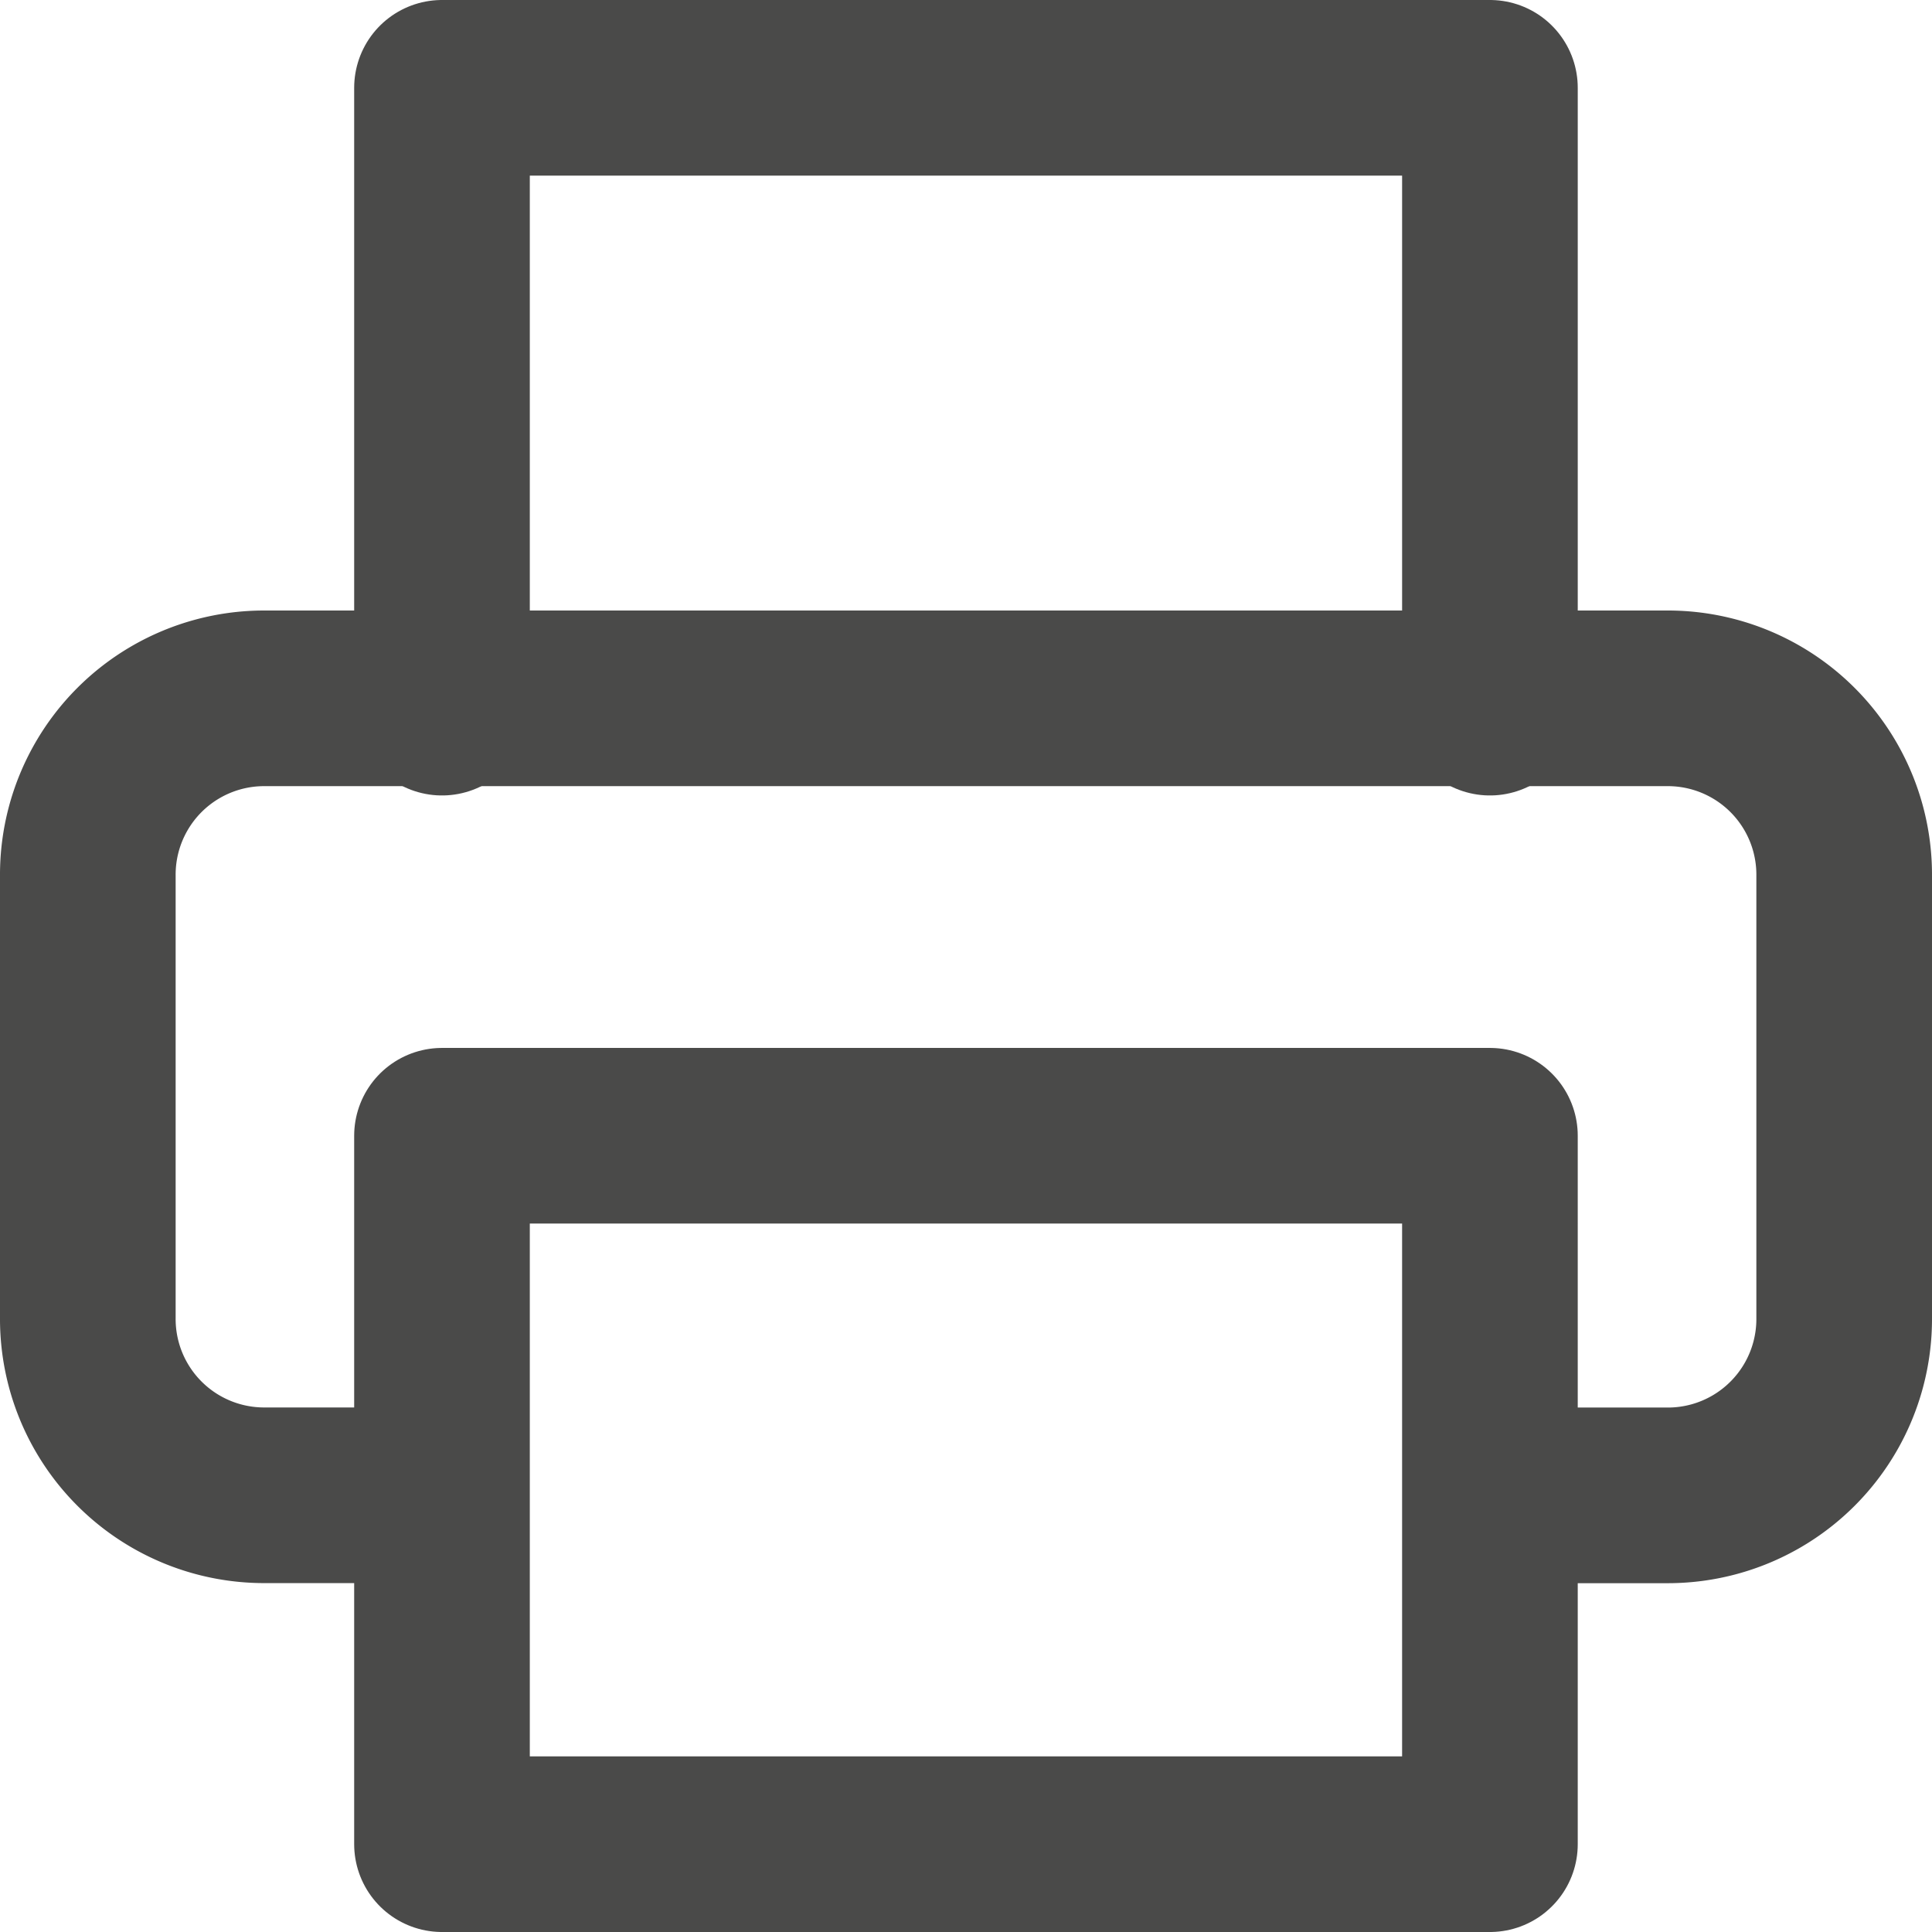
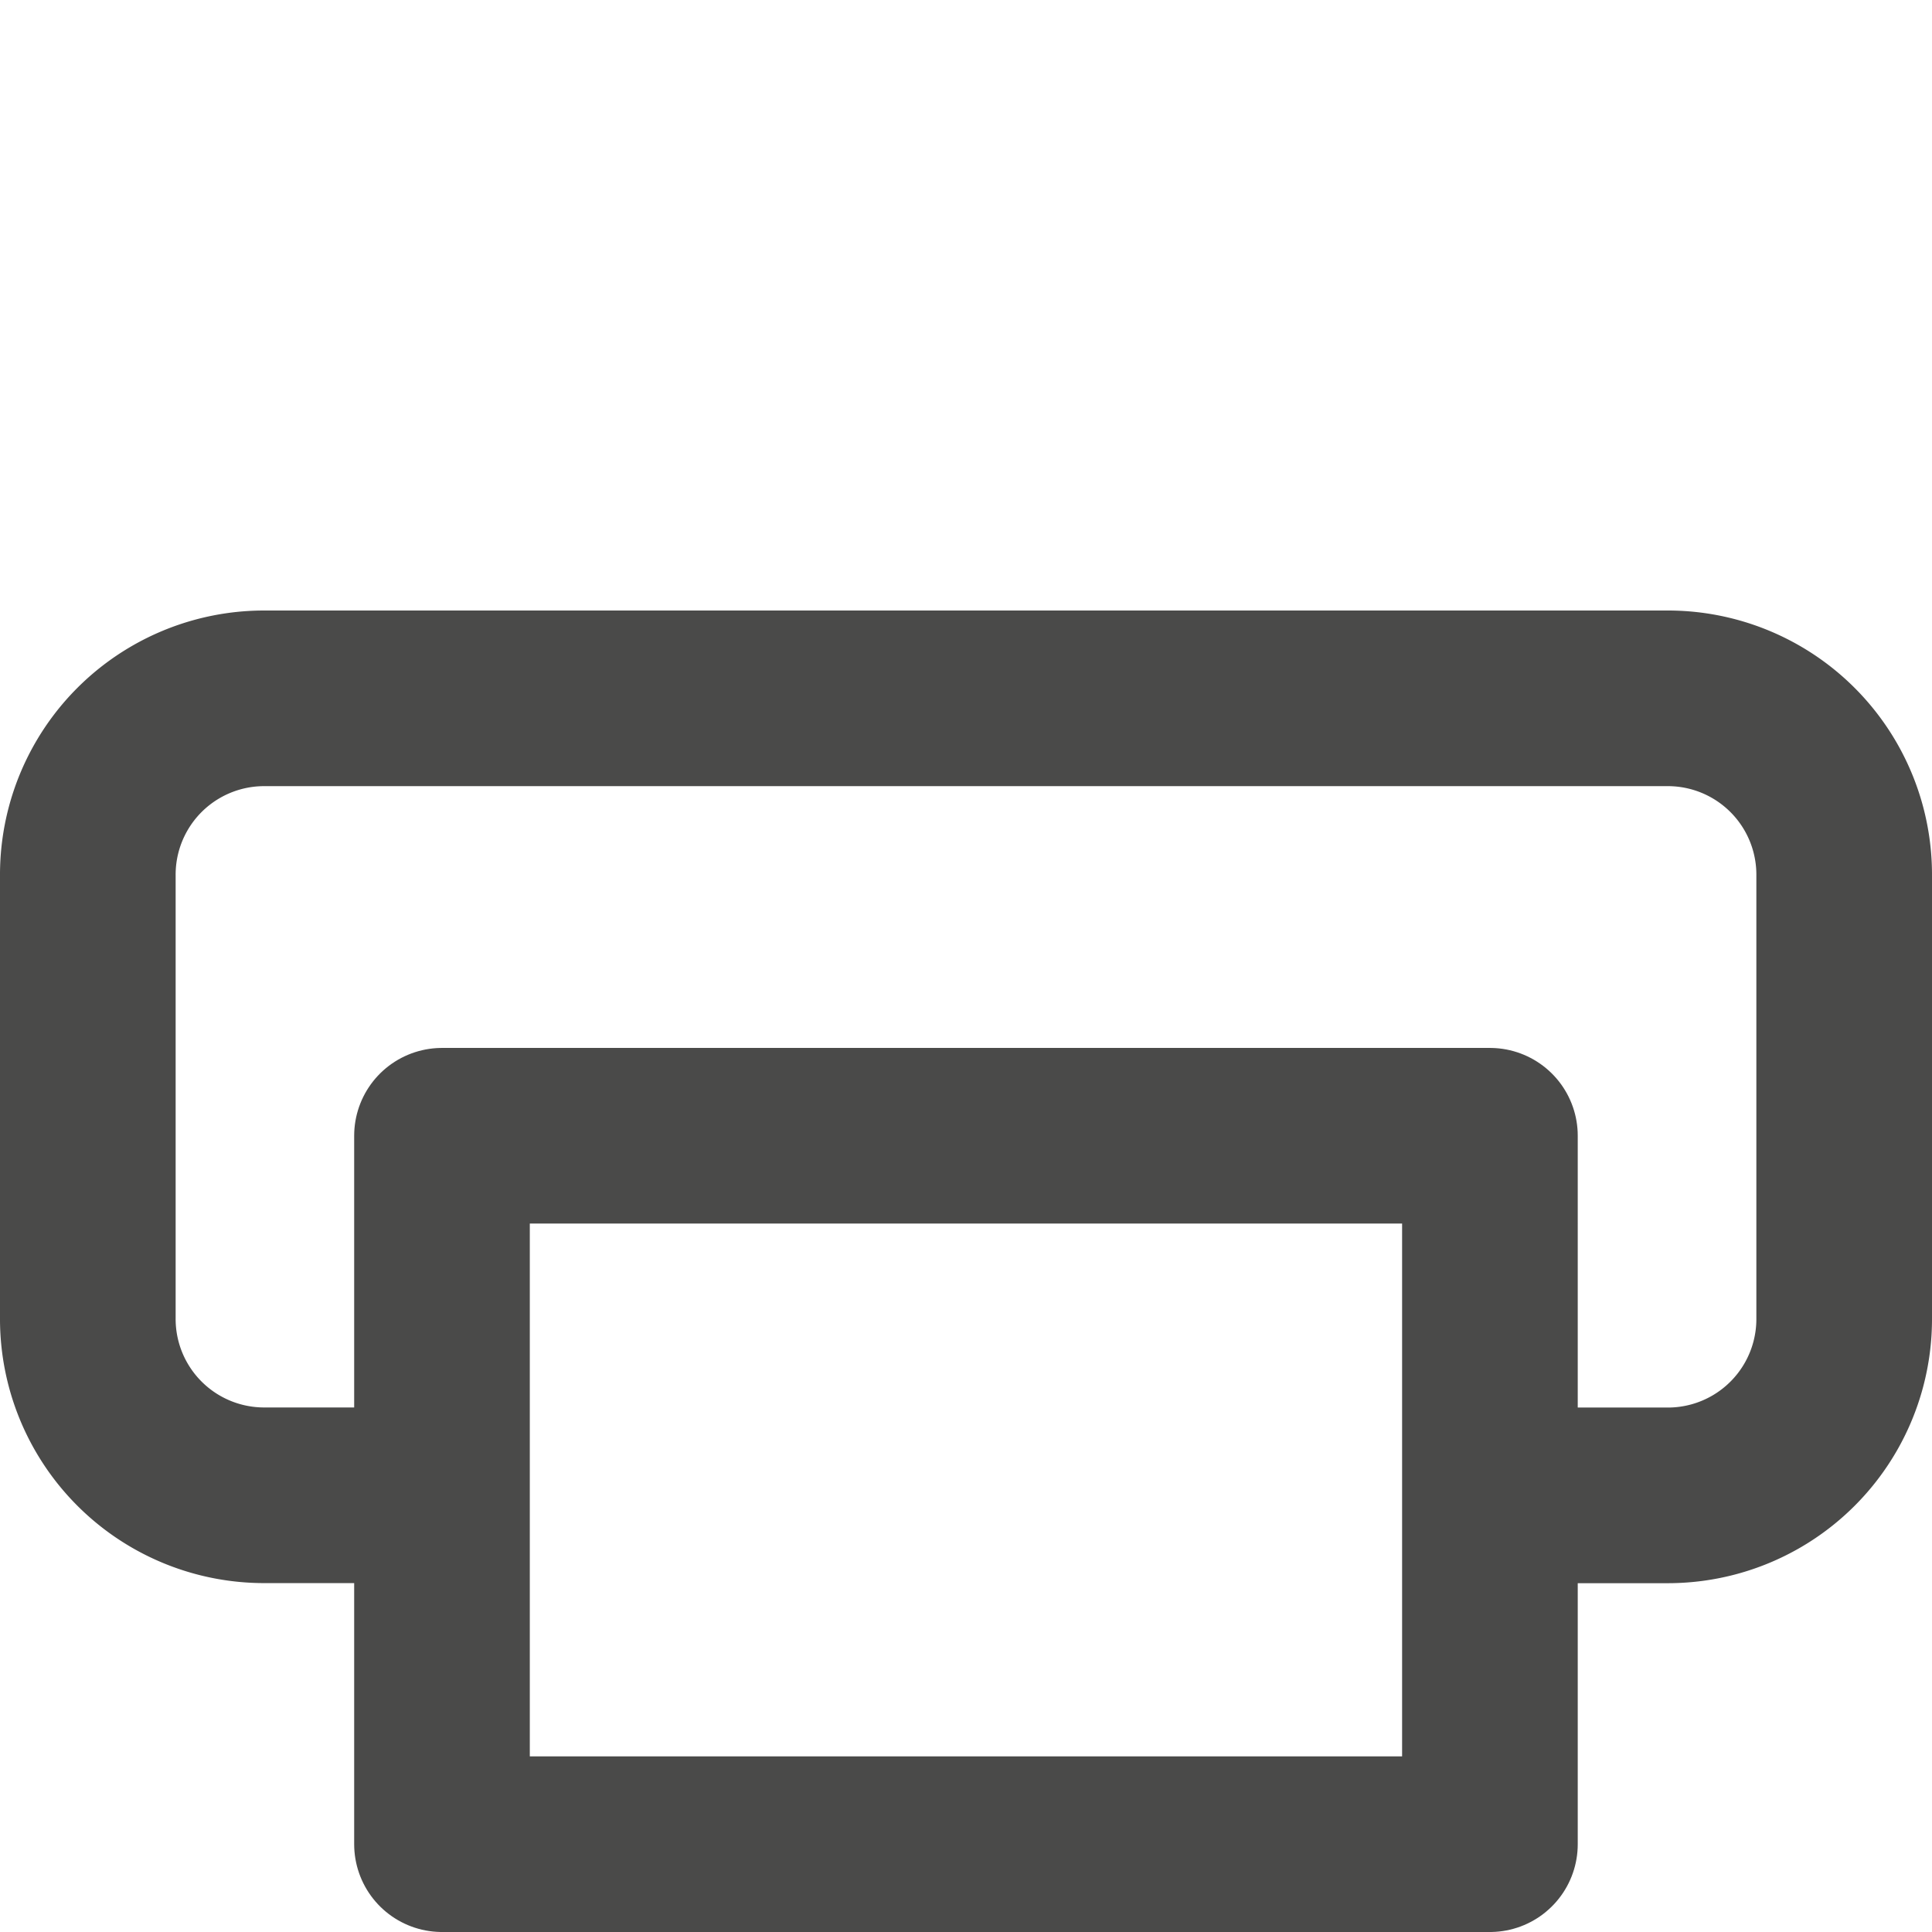
<svg xmlns="http://www.w3.org/2000/svg" width="22" height="22">
  <g data-name="Icon feather-printer" fill="none" stroke="#4a4a49" stroke-linecap="round" stroke-linejoin="round" stroke-width="2">
-     <path data-name="Path 6187" d="M5.033 8.058V1h11.933v7.058" />
    <path data-name="Path 6188" d="M5 17.027H3a2.008 2.008 0 0 1-2-2.017V9.969a2.008 2.008 0 0 1 2-2.017h16a2.008 2.008 0 0 1 2 2.017v5.042a2.008 2.008 0 0 1-2 2.017h-2" />
    <path data-name="Path 6189" d="M5.033 12.933h11.933V21H5.033Z" />
  </g>
</svg>